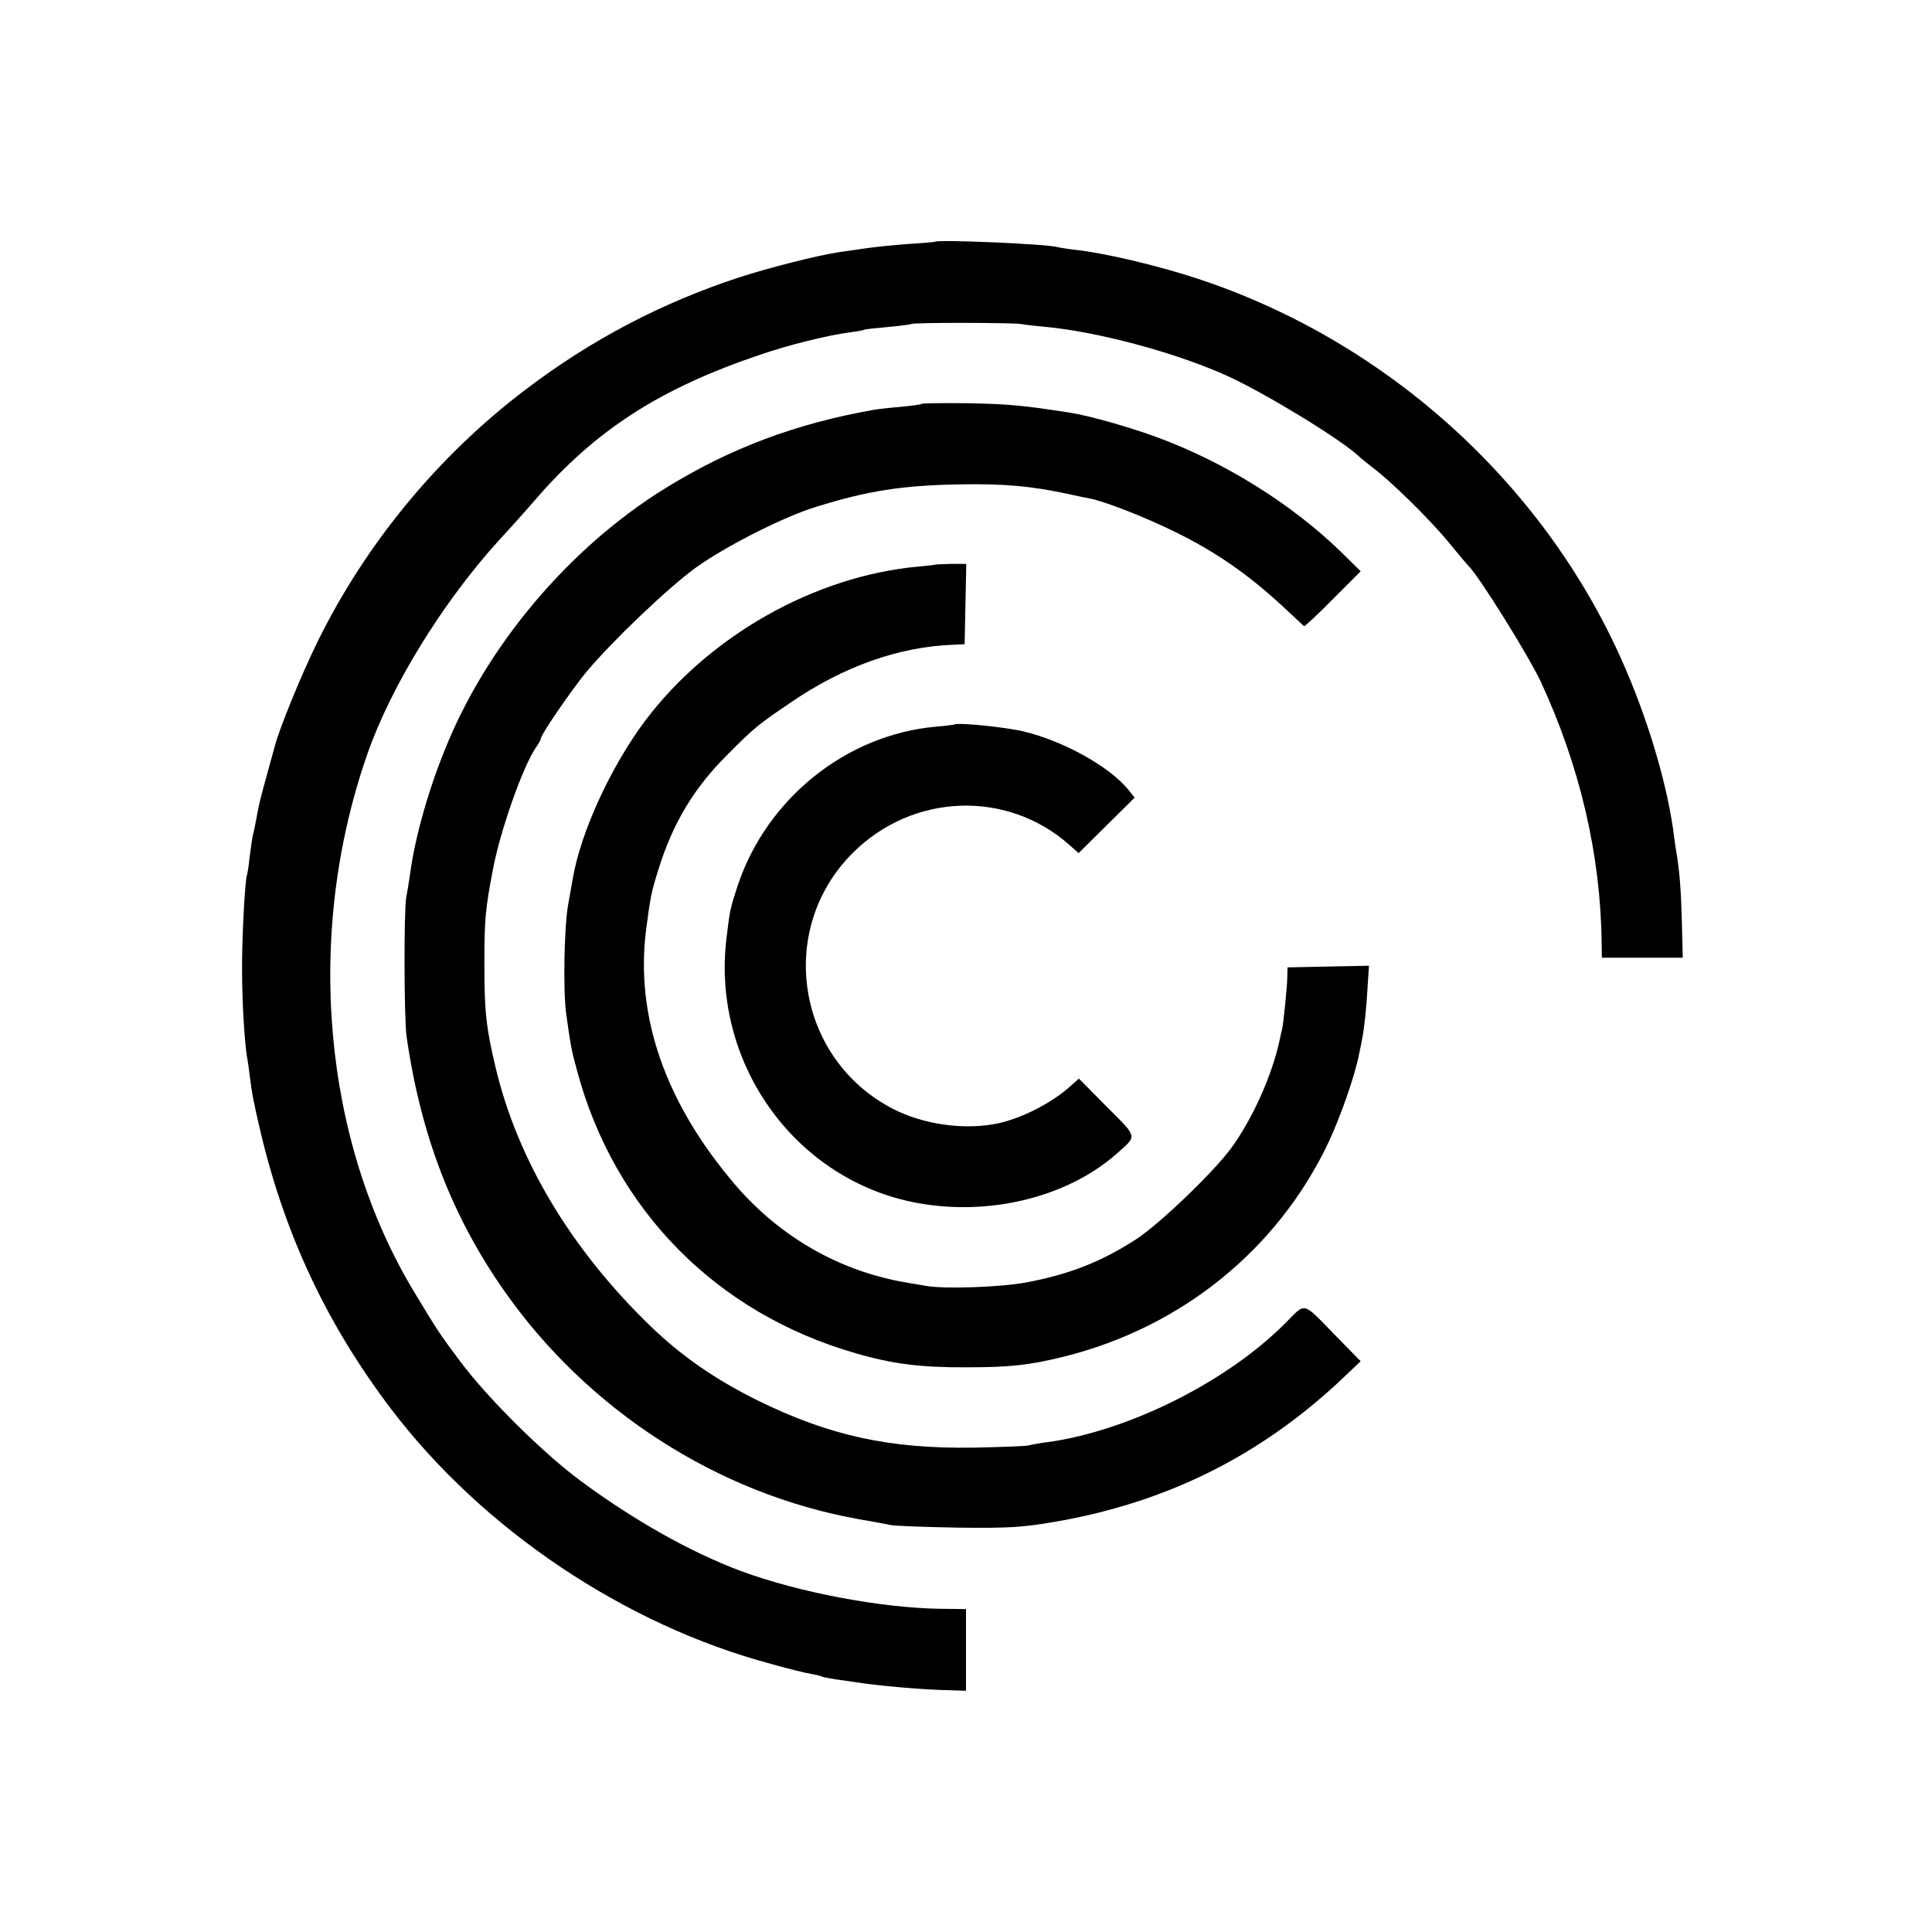
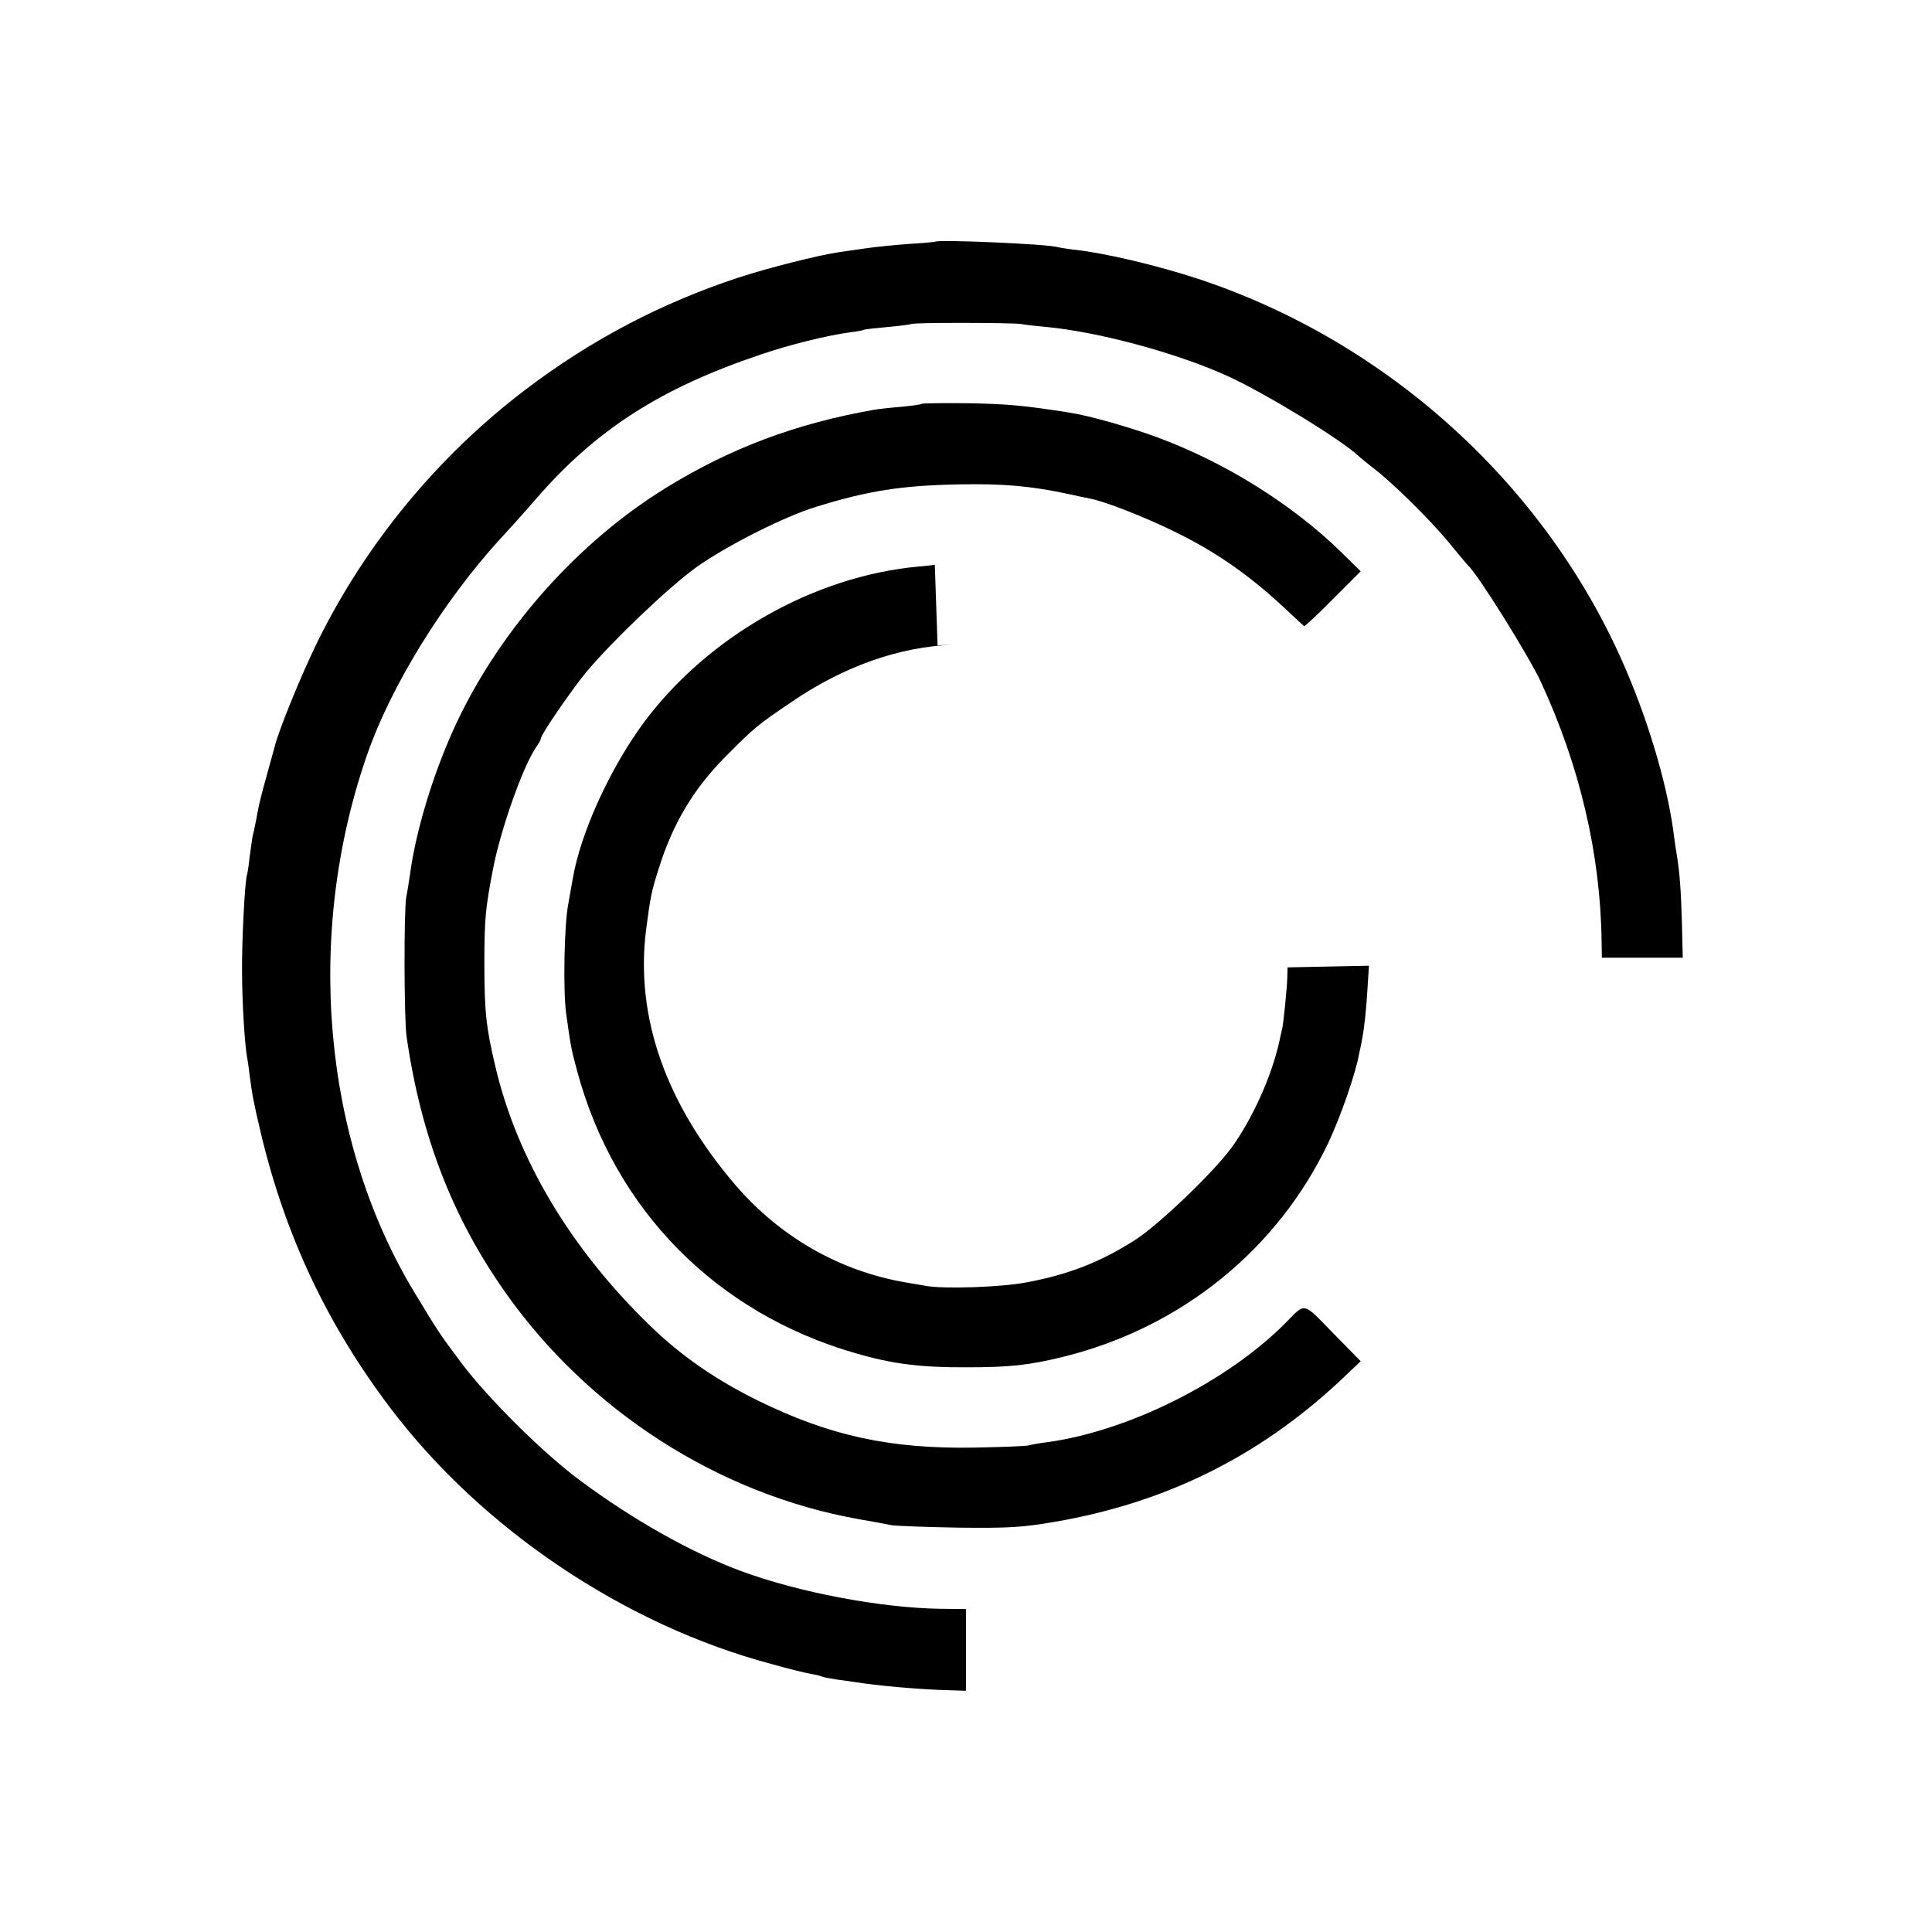
<svg xmlns="http://www.w3.org/2000/svg" version="1.0" width="700pt" height="700pt" viewBox="0 0 700 700" preserveAspectRatio="xMidYMid meet">
  <g transform="translate(0,700) scale(0.1,-0.1)" fill="#000000" stroke="none">
    <path d="M3387 6124 c-1 -1 -45 -5 -97 -8 -52 -4 -122 -11 -155 -16 -33 -5 -77 -11 -97 -14 -75 -11 -256 -57 -363 -92 -279 -92 -533 -225 -770 -405 -317 -240 -579 -558 -754 -913 -60 -122 -141 -321 -156 -382 -3 -10 -16 -59 -30 -109 -14 -49 -28 -105 -31 -124 -3 -18 -8 -42 -10 -52 -2 -11 -6 -29 -9 -40 -2 -12 -7 -47 -11 -78 -3 -31 -8 -58 -9 -61 -7 -12 -19 -233 -18 -345 0 -114 9 -261 18 -315 3 -14 7 -45 10 -69 8 -64 14 -96 40 -206 89 -374 242 -697 472 -1000 332 -437 848 -783 1378 -924 60 -17 125 -33 144 -36 19 -3 37 -8 40 -10 4 -2 27 -6 51 -10 25 -3 57 -8 71 -10 73 -12 237 -27 337 -29 l62 -2 0 148 0 148 -92 1 c-215 3 -513 59 -724 137 -182 68 -388 184 -581 327 -134 99 -335 298 -433 429 -78 104 -81 109 -167 251 -334 550 -400 1298 -173 1950 86 249 276 556 481 781 41 44 99 109 129 144 218 252 452 403 815 525 105 36 243 70 325 81 25 3 47 7 50 9 3 2 41 6 85 10 44 4 83 9 87 11 9 6 366 5 398 0 14 -3 52 -7 85 -10 196 -18 483 -96 666 -180 137 -63 407 -228 471 -288 7 -7 30 -25 50 -41 65 -48 207 -187 276 -271 36 -44 69 -83 72 -86 32 -27 219 -326 263 -421 141 -304 216 -625 220 -941 l1 -58 146 0 147 0 -3 123 c-3 116 -8 186 -19 252 -3 17 -7 44 -9 60 -20 169 -85 398 -173 604 -282 664 -859 1192 -1553 1421 -149 49 -337 93 -445 105 -28 3 -57 8 -65 10 -39 11 -433 28 -443 19z" />
    <path d="M3340 5537 c-3 -3 -36 -7 -75 -11 -38 -3 -83 -8 -100 -11 -283 -50 -522 -140 -756 -285 -349 -216 -650 -574 -799 -951 -60 -148 -107 -317 -124 -444 -4 -27 -10 -66 -14 -85 -9 -48 -8 -443 1 -505 52 -360 165 -653 356 -925 303 -431 773 -733 1281 -824 47 -8 101 -18 120 -22 19 -3 130 -7 245 -9 182 -2 228 1 346 21 402 69 739 236 1032 509 l77 73 -100 102 c-111 114 -99 111 -170 39 -210 -213 -568 -393 -863 -434 -27 -3 -59 -9 -70 -12 -12 -3 -101 -6 -197 -8 -306 -5 -525 43 -785 171 -152 75 -278 162 -390 271 -288 279 -481 603 -560 938 -34 143 -40 201 -40 375 0 161 4 199 31 340 27 142 108 372 156 442 10 14 18 29 18 33 0 14 110 174 165 241 94 112 297 306 397 378 109 78 318 184 436 220 187 58 309 77 517 81 165 3 262 -6 401 -36 32 -7 64 -14 71 -15 55 -10 200 -67 308 -120 146 -71 264 -153 385 -264 44 -41 83 -77 85 -79 2 -1 49 42 104 98 l101 101 -72 71 c-176 171 -416 322 -661 413 -100 37 -249 80 -322 91 -166 26 -220 31 -366 34 -90 1 -166 0 -169 -2z" />
-     <path d="M3387 4954 c-1 -1 -29 -4 -62 -7 -375 -35 -756 -251 -988 -559 -124 -166 -234 -405 -262 -573 -3 -16 -10 -57 -16 -90 -15 -77 -19 -312 -8 -395 16 -116 19 -134 40 -210 135 -503 504 -878 1009 -1023 133 -39 237 -52 405 -51 154 0 227 8 351 39 425 106 773 388 957 775 44 94 98 247 112 325 5 22 10 47 11 55 7 35 15 110 19 183 l5 78 -148 -3 -147 -3 -1 -40 c-1 -33 -14 -168 -19 -185 -1 -3 -5 -21 -9 -40 -28 -129 -99 -286 -176 -391 -67 -90 -260 -275 -345 -330 -124 -80 -240 -126 -394 -155 -93 -18 -301 -25 -366 -13 -22 4 -53 9 -70 12 -240 40 -458 164 -621 354 -253 296 -363 610 -323 925 16 122 19 136 45 219 52 167 129 295 249 414 96 97 112 110 229 189 192 132 394 203 591 210 l40 2 3 145 3 146 -56 0 c-30 -1 -56 -2 -58 -3z" />
-     <path d="M3458 4375 c-2 -1 -32 -5 -68 -8 -323 -29 -610 -259 -716 -572 -28 -85 -30 -94 -42 -196 -53 -444 239 -861 668 -953 269 -57 563 12 746 174 75 67 78 56 -36 170 l-101 102 -27 -24 c-72 -67 -195 -128 -287 -142 -115 -19 -251 2 -355 54 -354 179 -430 651 -150 930 217 216 557 229 783 30 l35 -31 102 101 101 100 -23 29 c-69 84 -234 176 -380 211 -68 16 -240 33 -250 25z" />
+     <path d="M3387 4954 c-1 -1 -29 -4 -62 -7 -375 -35 -756 -251 -988 -559 -124 -166 -234 -405 -262 -573 -3 -16 -10 -57 -16 -90 -15 -77 -19 -312 -8 -395 16 -116 19 -134 40 -210 135 -503 504 -878 1009 -1023 133 -39 237 -52 405 -51 154 0 227 8 351 39 425 106 773 388 957 775 44 94 98 247 112 325 5 22 10 47 11 55 7 35 15 110 19 183 l5 78 -148 -3 -147 -3 -1 -40 c-1 -33 -14 -168 -19 -185 -1 -3 -5 -21 -9 -40 -28 -129 -99 -286 -176 -391 -67 -90 -260 -275 -345 -330 -124 -80 -240 -126 -394 -155 -93 -18 -301 -25 -366 -13 -22 4 -53 9 -70 12 -240 40 -458 164 -621 354 -253 296 -363 610 -323 925 16 122 19 136 45 219 52 167 129 295 249 414 96 97 112 110 229 189 192 132 394 203 591 210 c-30 -1 -56 -2 -58 -3z" />
  </g>
</svg>